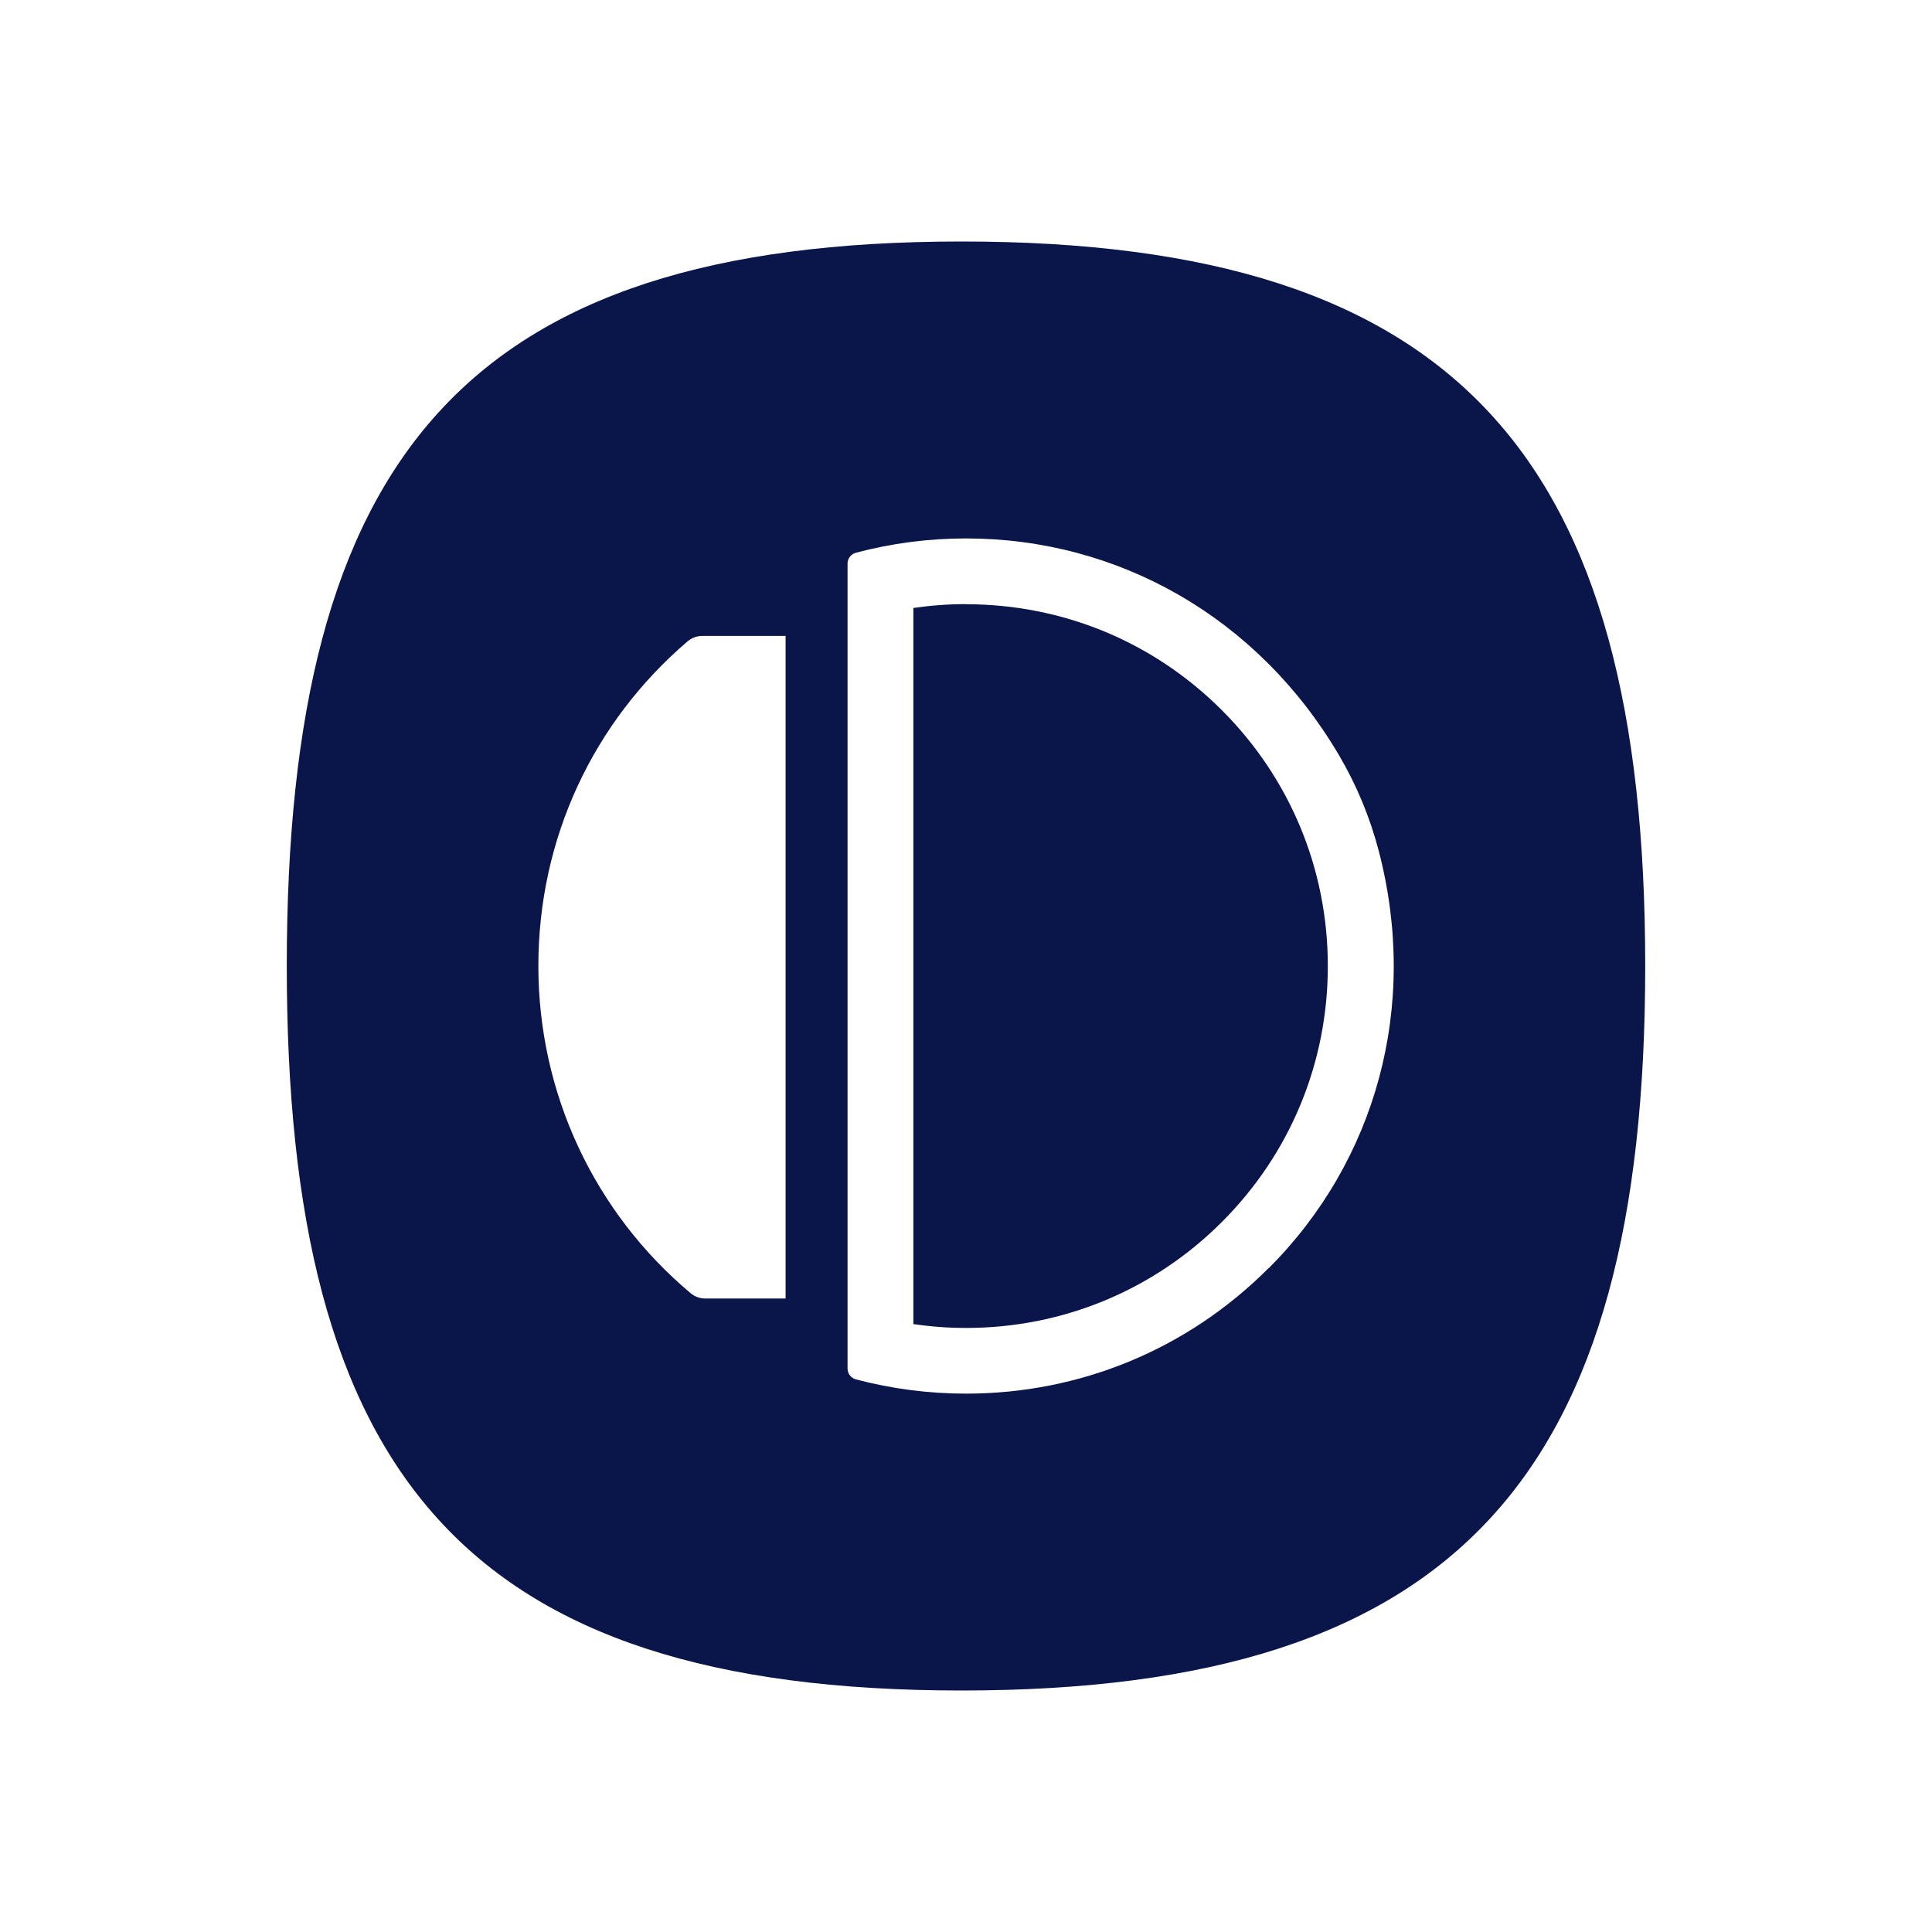
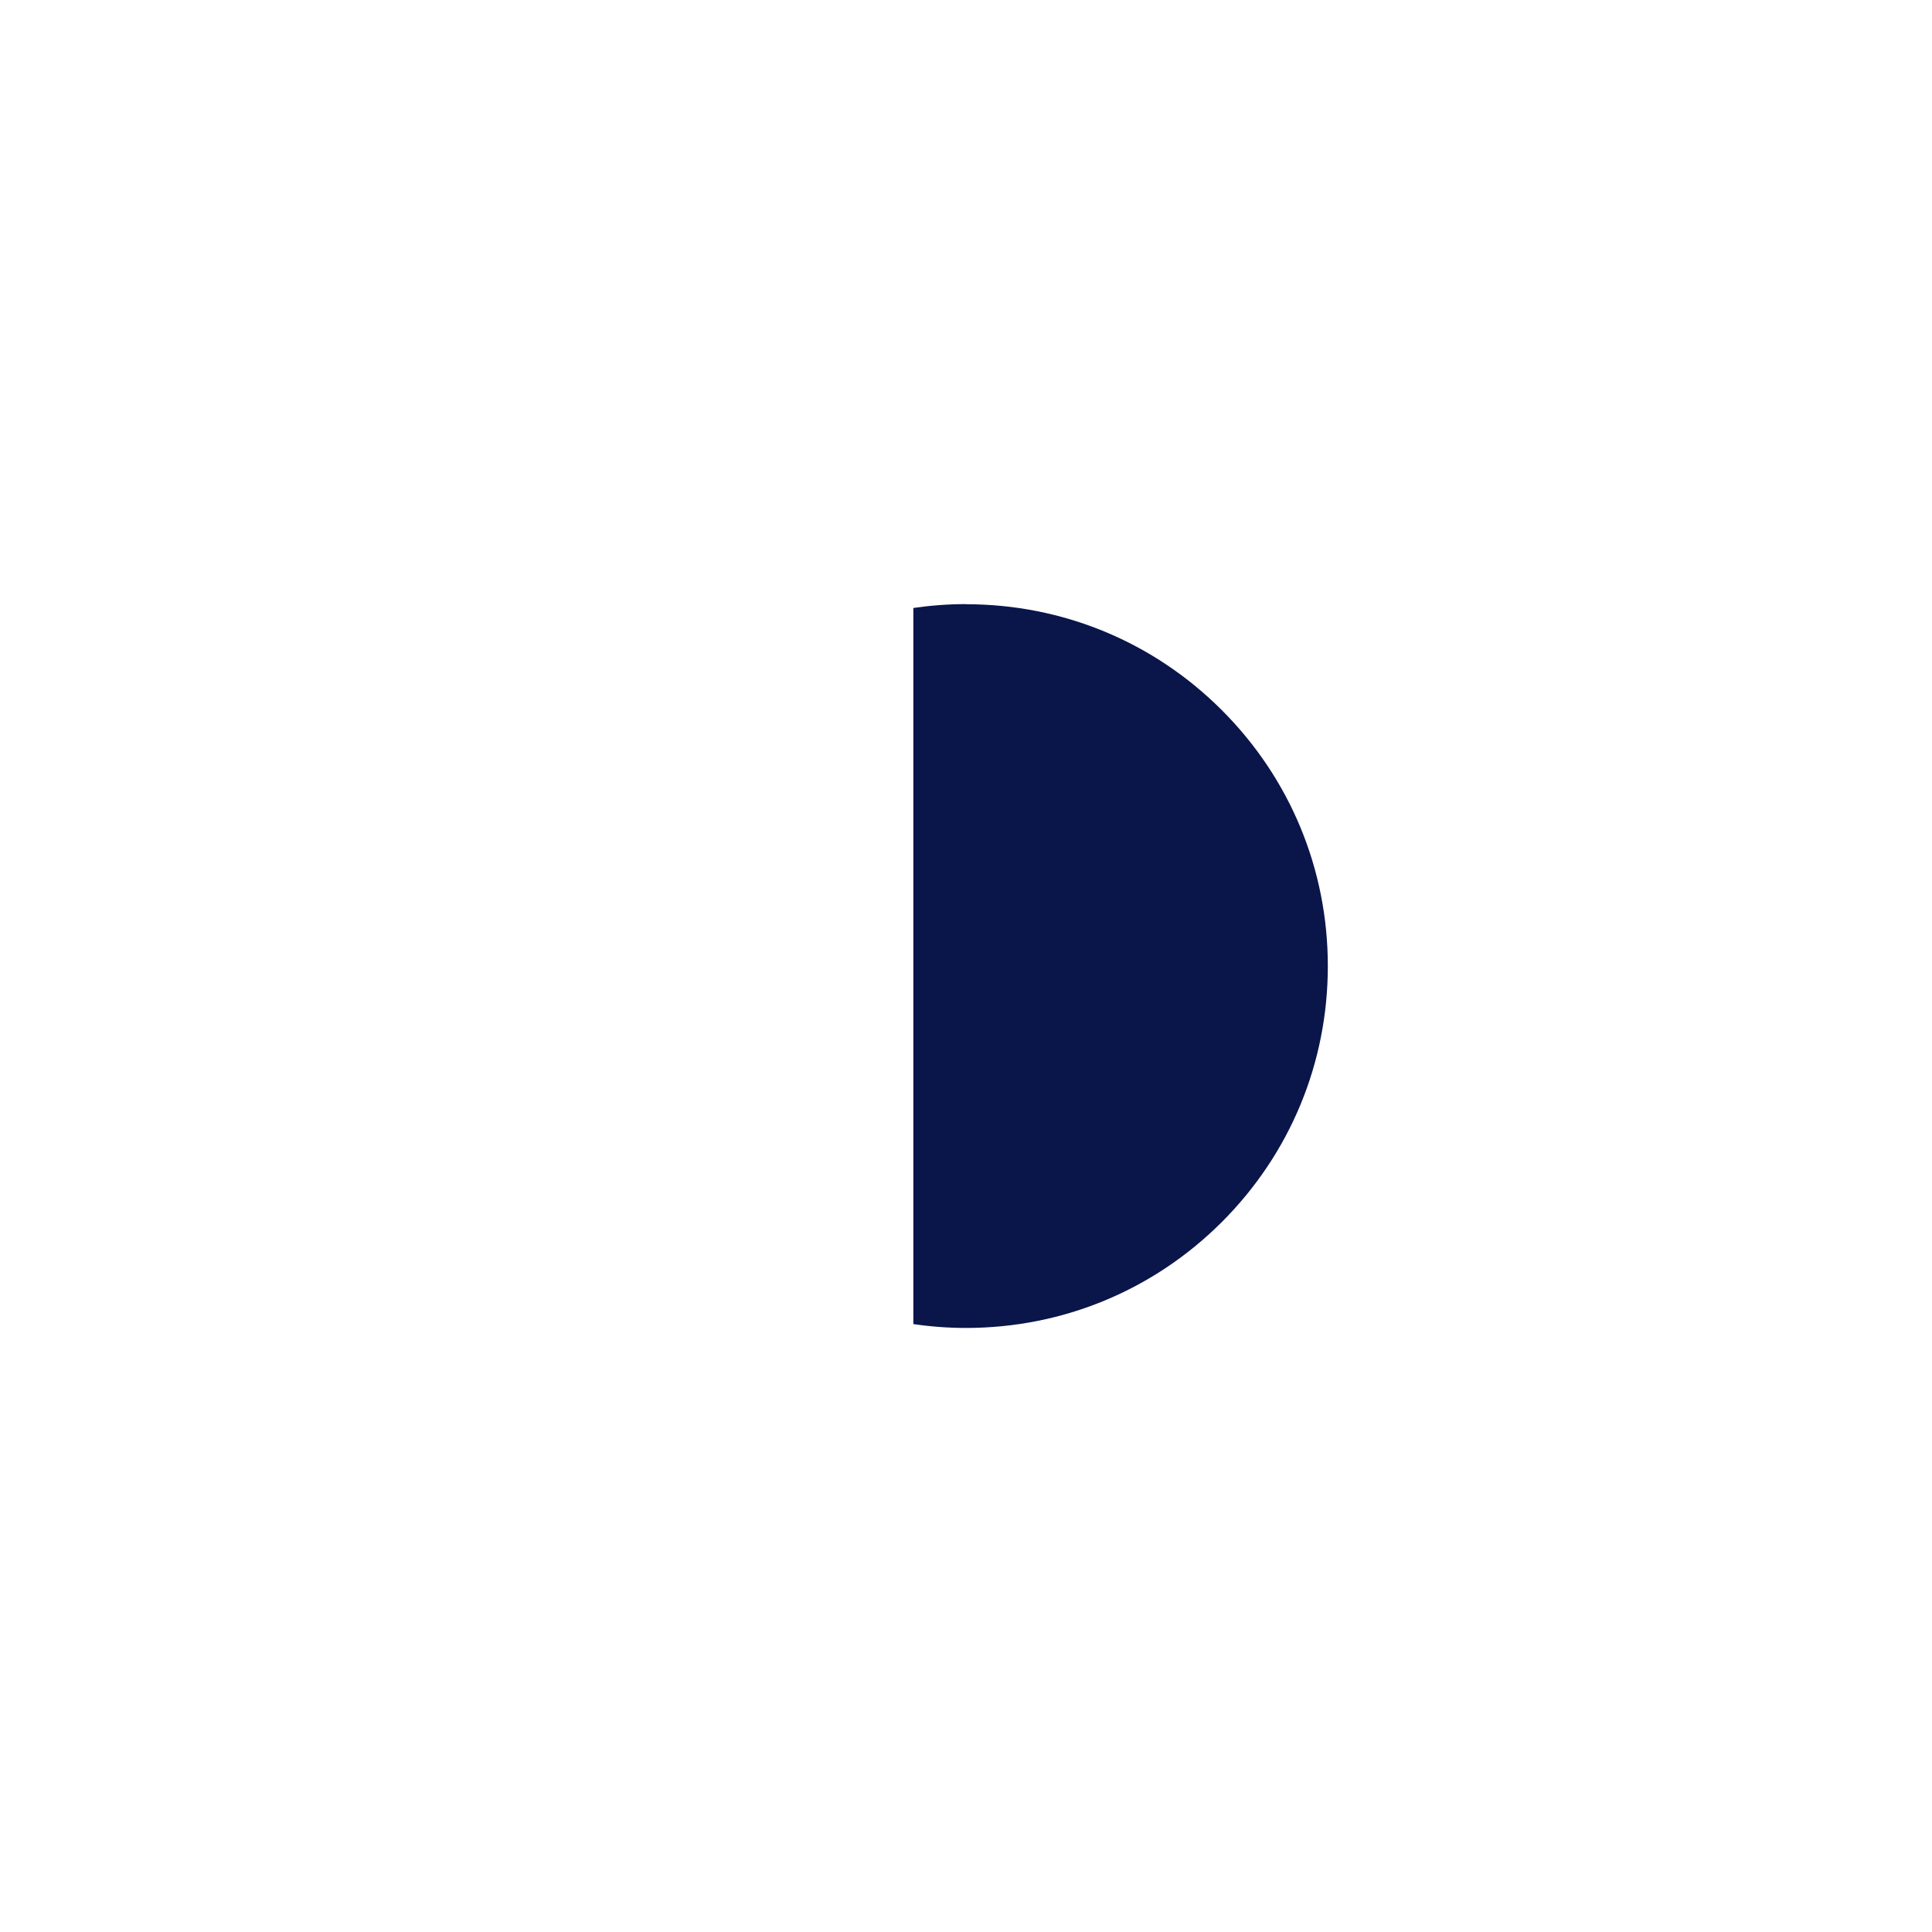
<svg xmlns="http://www.w3.org/2000/svg" width="32" height="32" viewBox="0 0 32 32" fill="none">
  <path d="M16 10.006C15.707 10.006 15.415 10.028 15.128 10.07V21.931C15.415 21.973 15.707 21.995 16 21.995C17.602 21.995 19.107 21.371 20.238 20.24C21.37 19.108 21.993 17.603 21.993 16.001C21.993 14.4 21.37 12.895 20.238 11.763C19.107 10.631 17.602 10.008 16 10.008V10.006Z" fill="#0A154A" />
-   <path d="M15.927 4C7.687 4 4.75 7.592 4.75 16C4.75 24.408 7.687 28 15.927 28C24.167 28 27.25 24.408 27.25 16C27.25 7.592 24.168 4 15.927 4ZM13.012 21.507H11.678C11.59 21.507 11.505 21.475 11.437 21.418C9.845 20.08 8.917 18.113 8.917 16C8.917 13.887 9.825 11.96 11.388 10.623C11.457 10.565 11.542 10.533 11.632 10.533H13.012V21.507ZM21.008 21.008C19.67 22.347 17.892 23.083 16 23.083C15.38 23.083 14.768 23.003 14.177 22.847C14.095 22.825 14.038 22.752 14.038 22.668V9.333C14.038 9.25 14.095 9.177 14.177 9.155C14.767 8.998 15.38 8.918 16 8.918C18.518 8.918 20.835 10.223 22.18 12.512C22.472 13.008 22.693 13.543 22.838 14.1C23.507 16.67 22.79 19.23 21.01 21.01L21.008 21.008Z" fill="#0A154A" />
</svg>